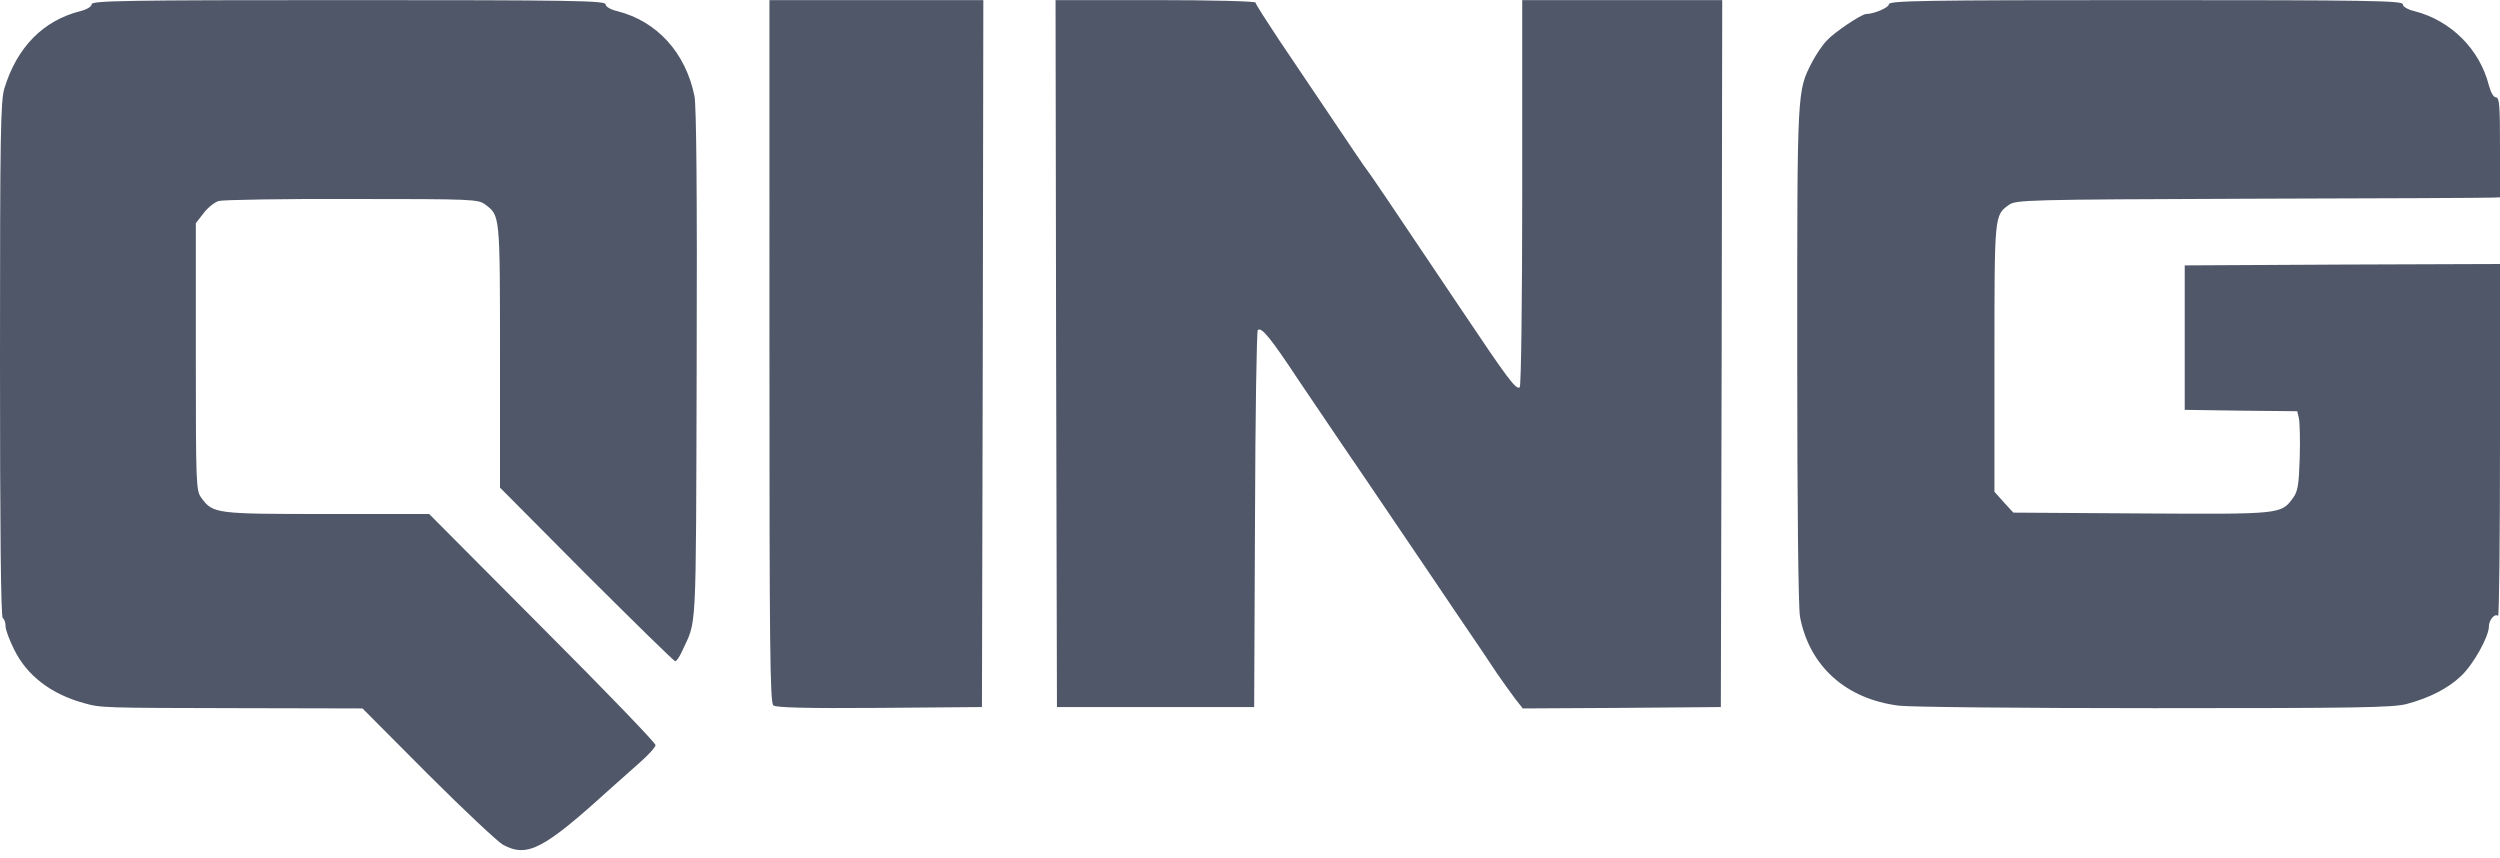
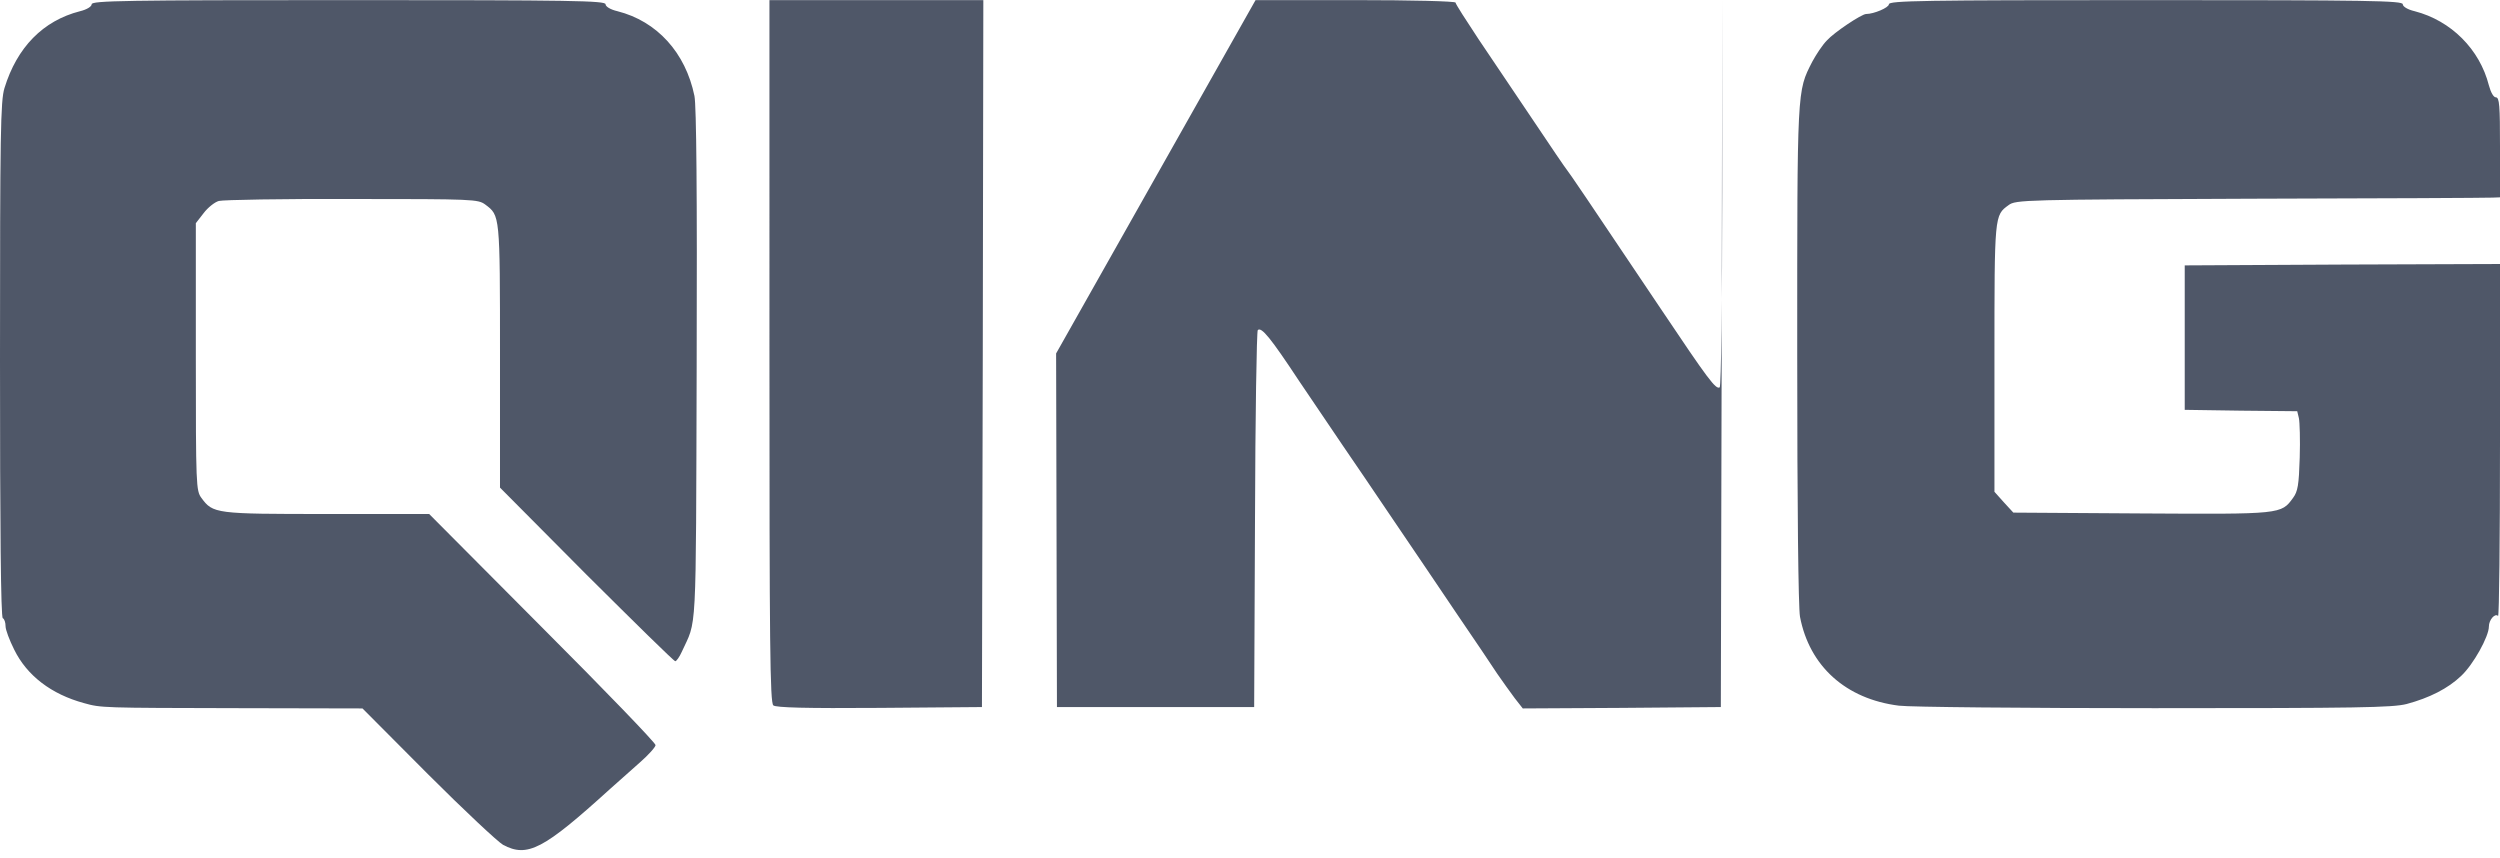
<svg xmlns="http://www.w3.org/2000/svg" height="858" viewBox="0 0 900 308.8" width="2500">
-   <path d="m33 1.5c0 .8-1.7 1.9-4.2 2.5-13.3 3.4-22.7 13-27.2 27.7-1.4 4.6-1.6 16-1.6 97.7 0 60.6.3 92.7 1 93.1.6.3 1 1.6 1 2.9s1.4 5 3.1 8.4c4.6 9.4 13.4 16.1 25.2 19.3 6.1 1.7 6.3 1.7 55.2 1.8l45 .1 23.6 23.7c13 13 25.2 24.4 27 25.4 8.8 4.7 14.6 1.6 38.4-20 2.8-2.5 7.6-6.8 10.8-9.6 3.1-2.7 5.7-5.6 5.7-6.3 0-.8-18.3-19.8-40.8-42.3l-40.7-40.9h-36.9c-40.1 0-40.9-.1-45.1-5.8-1.9-2.6-2-4.3-2-50.8v-48.1l2.8-3.6c1.5-2 4-4 5.5-4.4s23.1-.8 47.9-.7c44 0 45.4.1 48 2 5.3 4 5.3 3.4 5.3 54.4v47.5l31.1 31.3c17.2 17.1 31.5 31.2 32 31.2.4 0 1.5-1.5 2.3-3.3 5.5-12.1 5.1-3 5.4-103.1.2-62.1-.1-93.7-.8-97.1-3.2-15.6-13.5-26.9-27.7-30.5-2.6-.6-4.3-1.7-4.3-2.5 0-1.3-12-1.5-92.5-1.5s-92.5.2-92.5 1.5zm244 124.9c0 105.6.2 126.5 1.4 127.5.9.8 11.8 1.1 38.2.9l36.9-.3.3-127.3.2-127.2h-77zm103.2.8.3 127.3h71l.3-67.5c.1-37.1.6-67.8 1-68.2 1.3-1.3 4.7 2.9 14.8 18.2 5.4 8 12.5 18.5 15.9 23.5 3.4 4.9 11.5 16.9 18 26.5s16.9 24.9 23 34c6.2 9.1 12.7 18.7 14.5 21.5 1.9 2.7 4.7 6.7 6.3 8.8l2.9 3.7 35.6-.2 35.7-.3.3-127.3.2-127.2h-72v69.4c0 38.2-.4 69.7-.9 70-1.4.9-4.2-2.9-21.3-28.4-26.2-39.1-33.3-49.5-33.8-50-.3-.3-5.7-8.2-11.9-17.5-6.3-9.4-15.2-22.6-19.8-29.4-4.5-6.8-8.3-12.7-8.3-13.2s-15.9-.9-36-.9h-36zm299.8-125.7c0 1.2-5.4 3.5-8.2 3.5-1.6 0-11.5 6.6-14.1 9.5-1.6 1.6-3.9 5.1-5.3 7.7-5.5 10.8-5.4 8.9-5.4 105.4 0 55.5.4 91.1 1 94.4 3.4 17.8 16.5 29.6 35.6 32 3.8.5 45.2.9 91.9.9 73.3 0 85.8-.2 90.9-1.5 8.2-2.2 14.9-5.6 19.6-10.1 4.4-4.1 10-14.2 10-17.8 0-2.4 2.2-4.9 3.3-3.8.4.3.7-28 .7-63v-63.7l-56.7.2-56.8.3v52l20.2.3 20.3.2.6 2.5c.3 1.4.5 7.8.3 14.2-.3 9.9-.7 12.2-2.4 14.5-4.3 5.9-4.1 5.9-54.5 5.6l-46.2-.3-3.4-3.7-3.4-3.8v-48.2c0-51.6 0-51.3 5.1-55 2.5-1.9 5.6-2 87-2.3 46.4-.1 85.6-.3 87.2-.4l2.7-.1v-18c0-15.1-.2-18-1.5-18-.8 0-1.8-1.7-2.5-4.3-3.3-13-13.6-23.3-26.7-26.7-2.6-.6-4.3-1.7-4.3-2.5 0-1.3-12-1.5-92.5-1.5-80.2 0-92.5.2-92.5 1.5z" fill="#4f5768" />
+   <path d="m33 1.5c0 .8-1.7 1.9-4.2 2.5-13.3 3.4-22.7 13-27.2 27.7-1.4 4.6-1.6 16-1.6 97.7 0 60.6.3 92.7 1 93.1.6.3 1 1.6 1 2.9s1.4 5 3.1 8.4c4.6 9.4 13.4 16.1 25.2 19.3 6.1 1.7 6.3 1.7 55.2 1.8l45 .1 23.6 23.7c13 13 25.2 24.4 27 25.4 8.8 4.7 14.6 1.6 38.4-20 2.8-2.5 7.6-6.8 10.8-9.6 3.1-2.7 5.7-5.6 5.7-6.3 0-.8-18.3-19.8-40.8-42.3l-40.7-40.9h-36.9c-40.1 0-40.9-.1-45.1-5.8-1.9-2.6-2-4.3-2-50.8v-48.1l2.8-3.6c1.5-2 4-4 5.5-4.4s23.1-.8 47.9-.7c44 0 45.4.1 48 2 5.3 4 5.3 3.4 5.3 54.4v47.5l31.1 31.3c17.2 17.1 31.5 31.2 32 31.2.4 0 1.5-1.5 2.3-3.3 5.5-12.1 5.1-3 5.4-103.1.2-62.1-.1-93.7-.8-97.1-3.2-15.6-13.5-26.9-27.7-30.5-2.6-.6-4.3-1.7-4.3-2.5 0-1.3-12-1.5-92.5-1.5s-92.5.2-92.5 1.5zm244 124.9c0 105.6.2 126.5 1.4 127.5.9.8 11.8 1.1 38.2.9l36.9-.3.3-127.3.2-127.2h-77zm103.2.8.3 127.3h71l.3-67.5c.1-37.1.6-67.8 1-68.2 1.3-1.3 4.7 2.9 14.8 18.2 5.4 8 12.5 18.5 15.9 23.5 3.4 4.9 11.5 16.9 18 26.5s16.9 24.9 23 34c6.2 9.1 12.7 18.7 14.5 21.5 1.9 2.7 4.7 6.7 6.3 8.8l2.9 3.7 35.6-.2 35.7-.3.3-127.3.2-127.2v69.4c0 38.2-.4 69.7-.9 70-1.4.9-4.2-2.9-21.3-28.4-26.2-39.1-33.3-49.5-33.8-50-.3-.3-5.7-8.2-11.9-17.5-6.3-9.4-15.2-22.6-19.8-29.4-4.5-6.8-8.3-12.7-8.3-13.2s-15.9-.9-36-.9h-36zm299.8-125.7c0 1.2-5.4 3.5-8.2 3.5-1.6 0-11.5 6.6-14.1 9.5-1.6 1.6-3.9 5.1-5.3 7.7-5.5 10.8-5.4 8.9-5.4 105.4 0 55.5.4 91.1 1 94.4 3.4 17.8 16.5 29.6 35.6 32 3.8.5 45.2.9 91.9.9 73.3 0 85.8-.2 90.9-1.5 8.2-2.2 14.9-5.6 19.6-10.1 4.4-4.1 10-14.2 10-17.8 0-2.4 2.2-4.9 3.3-3.8.4.3.7-28 .7-63v-63.7l-56.7.2-56.8.3v52l20.2.3 20.3.2.6 2.5c.3 1.4.5 7.8.3 14.2-.3 9.9-.7 12.2-2.4 14.5-4.3 5.9-4.1 5.9-54.5 5.6l-46.2-.3-3.4-3.7-3.4-3.8v-48.2c0-51.6 0-51.3 5.1-55 2.5-1.9 5.6-2 87-2.3 46.4-.1 85.6-.3 87.2-.4l2.7-.1v-18c0-15.1-.2-18-1.5-18-.8 0-1.8-1.7-2.5-4.3-3.3-13-13.6-23.3-26.7-26.7-2.6-.6-4.3-1.7-4.3-2.5 0-1.3-12-1.5-92.5-1.5-80.2 0-92.5.2-92.5 1.5z" fill="#4f5768" />
</svg>